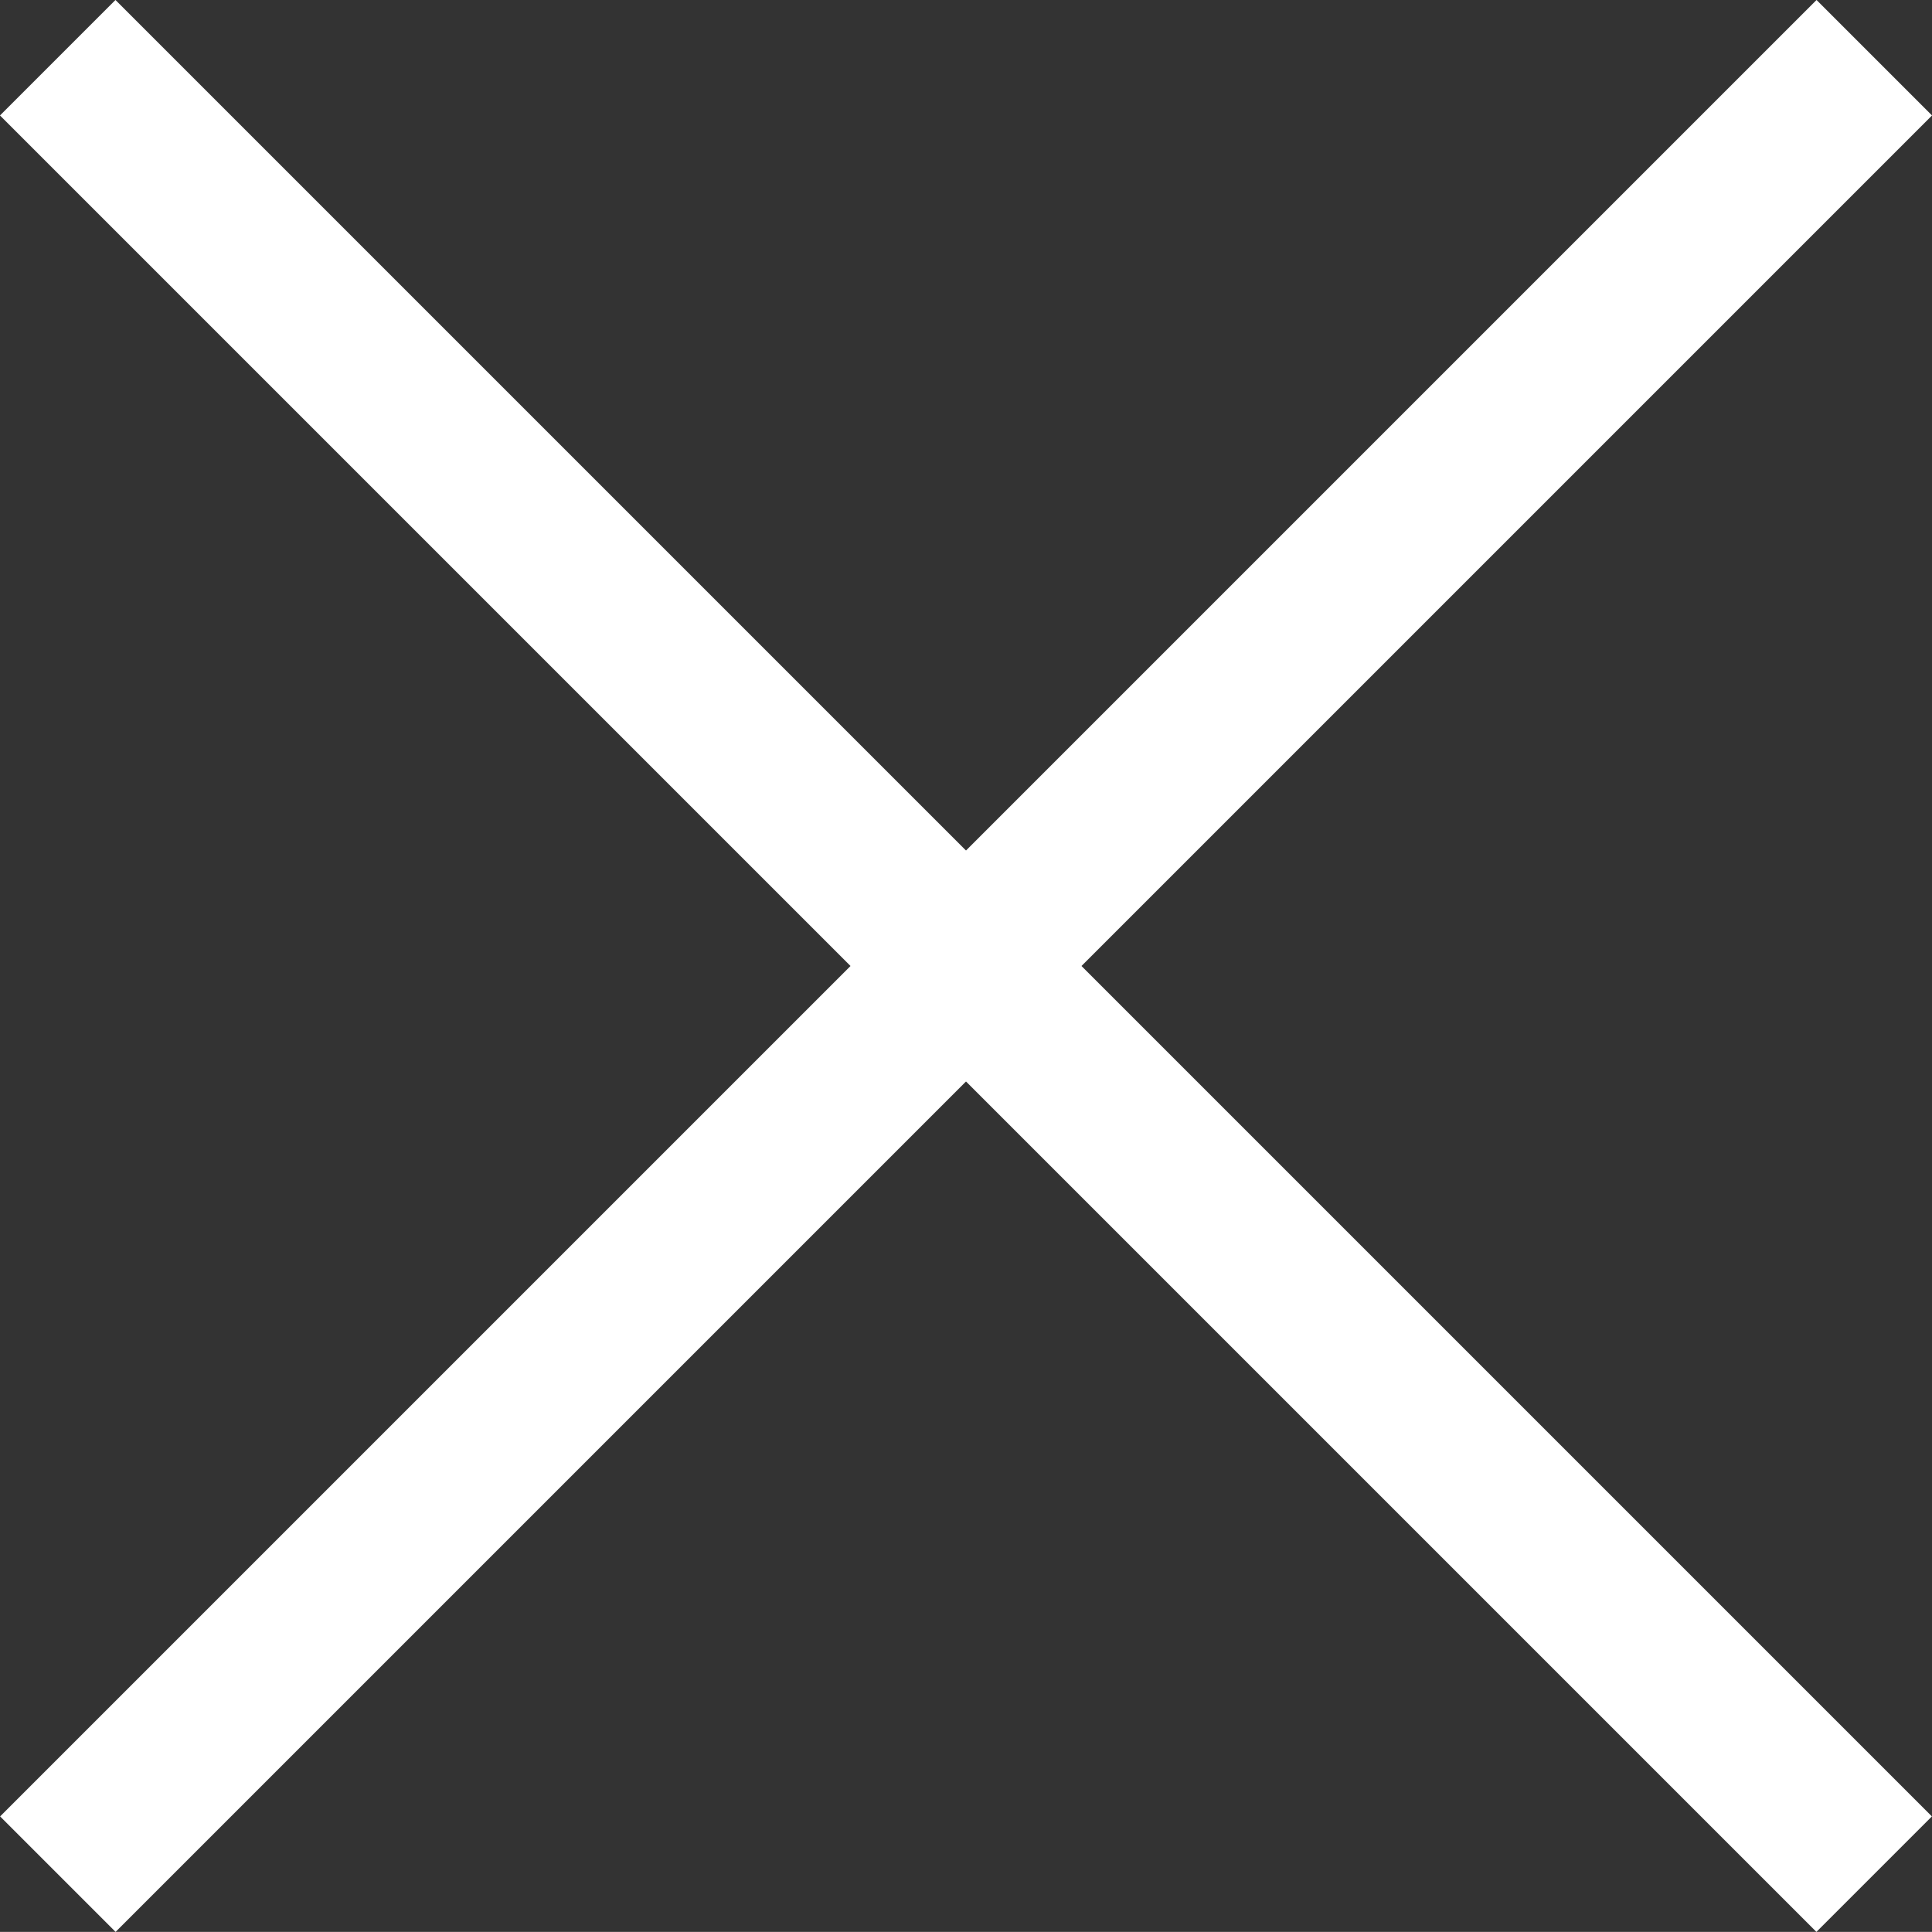
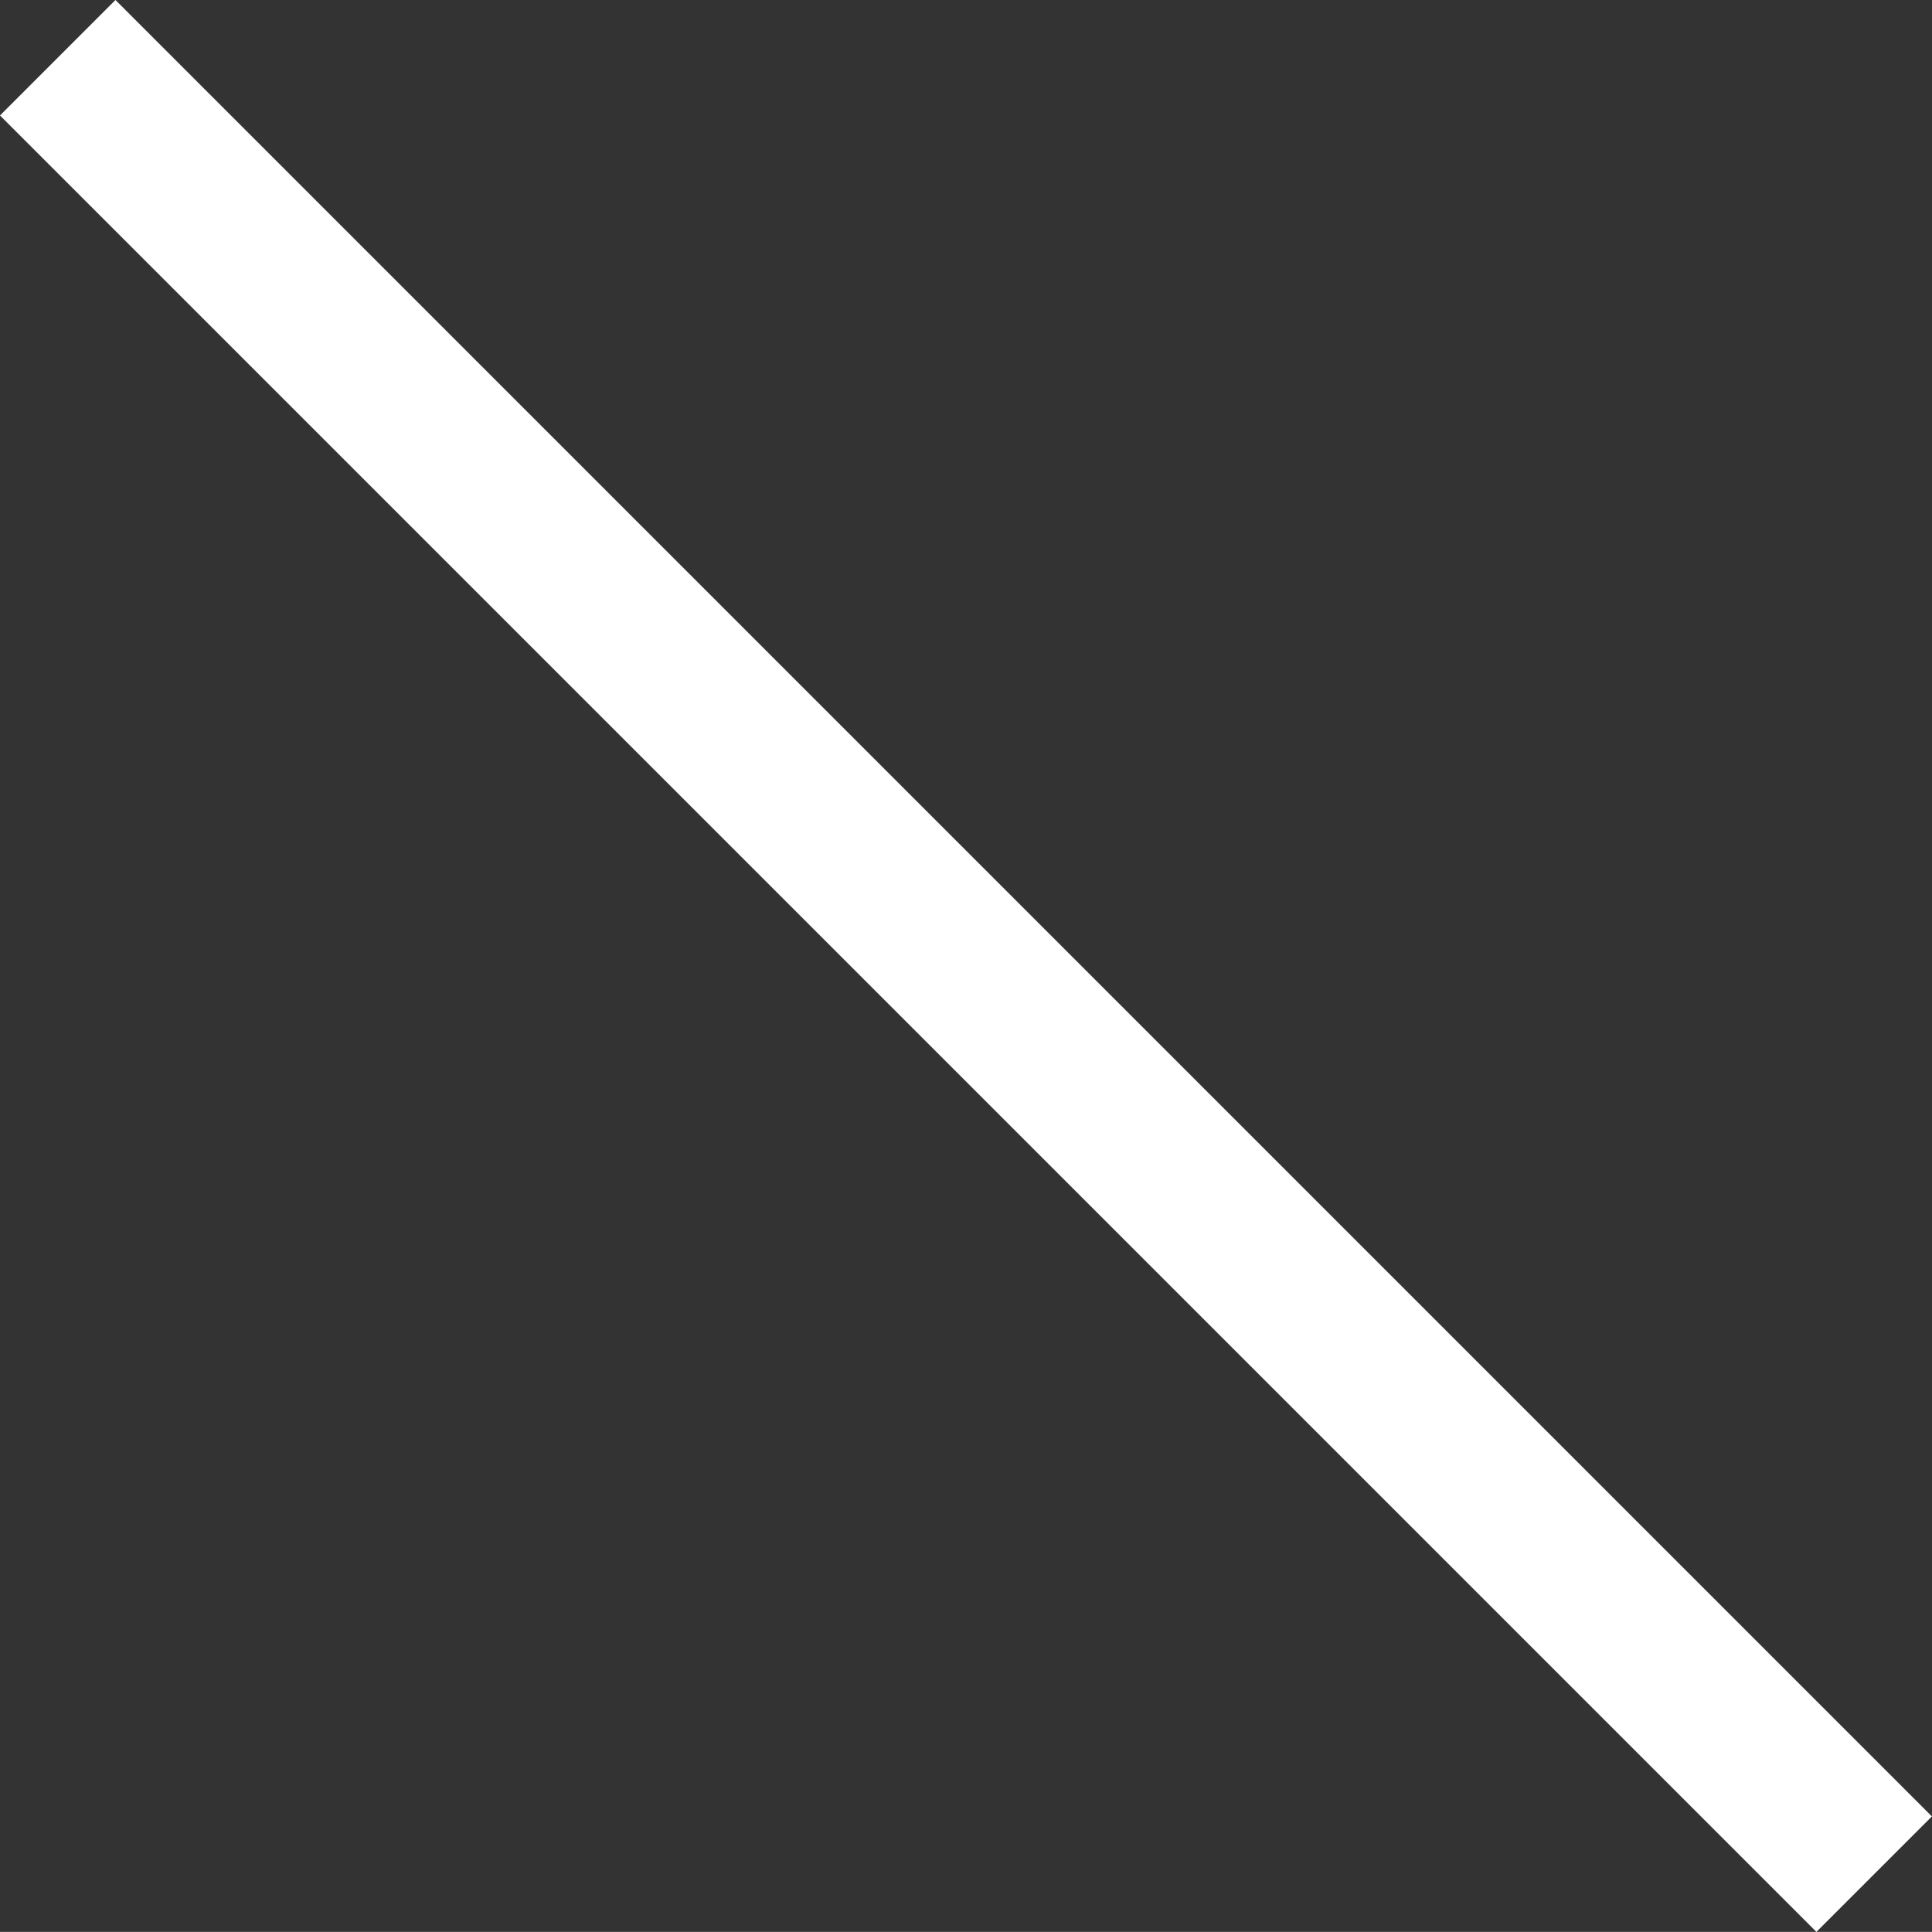
<svg xmlns="http://www.w3.org/2000/svg" width="47.324" height="47.321" viewBox="0 0 47.324 47.321">
  <rect x="0" y="0" width="47.324" height="47.321" fill="#333333" stroke="none" />
  <g transform="translate(-0.957 -1.108)">
-     <line x1="44.493" y2="44.493" transform="translate(2.374 2.522)" fill="none" stroke="#fff" stroke-miterlimit="10" stroke-width="4" />
    <line x2="44.493" y2="44.493" transform="translate(2.371 2.522)" fill="none" stroke="#fff" stroke-miterlimit="10" stroke-width="4" />
  </g>
</svg>